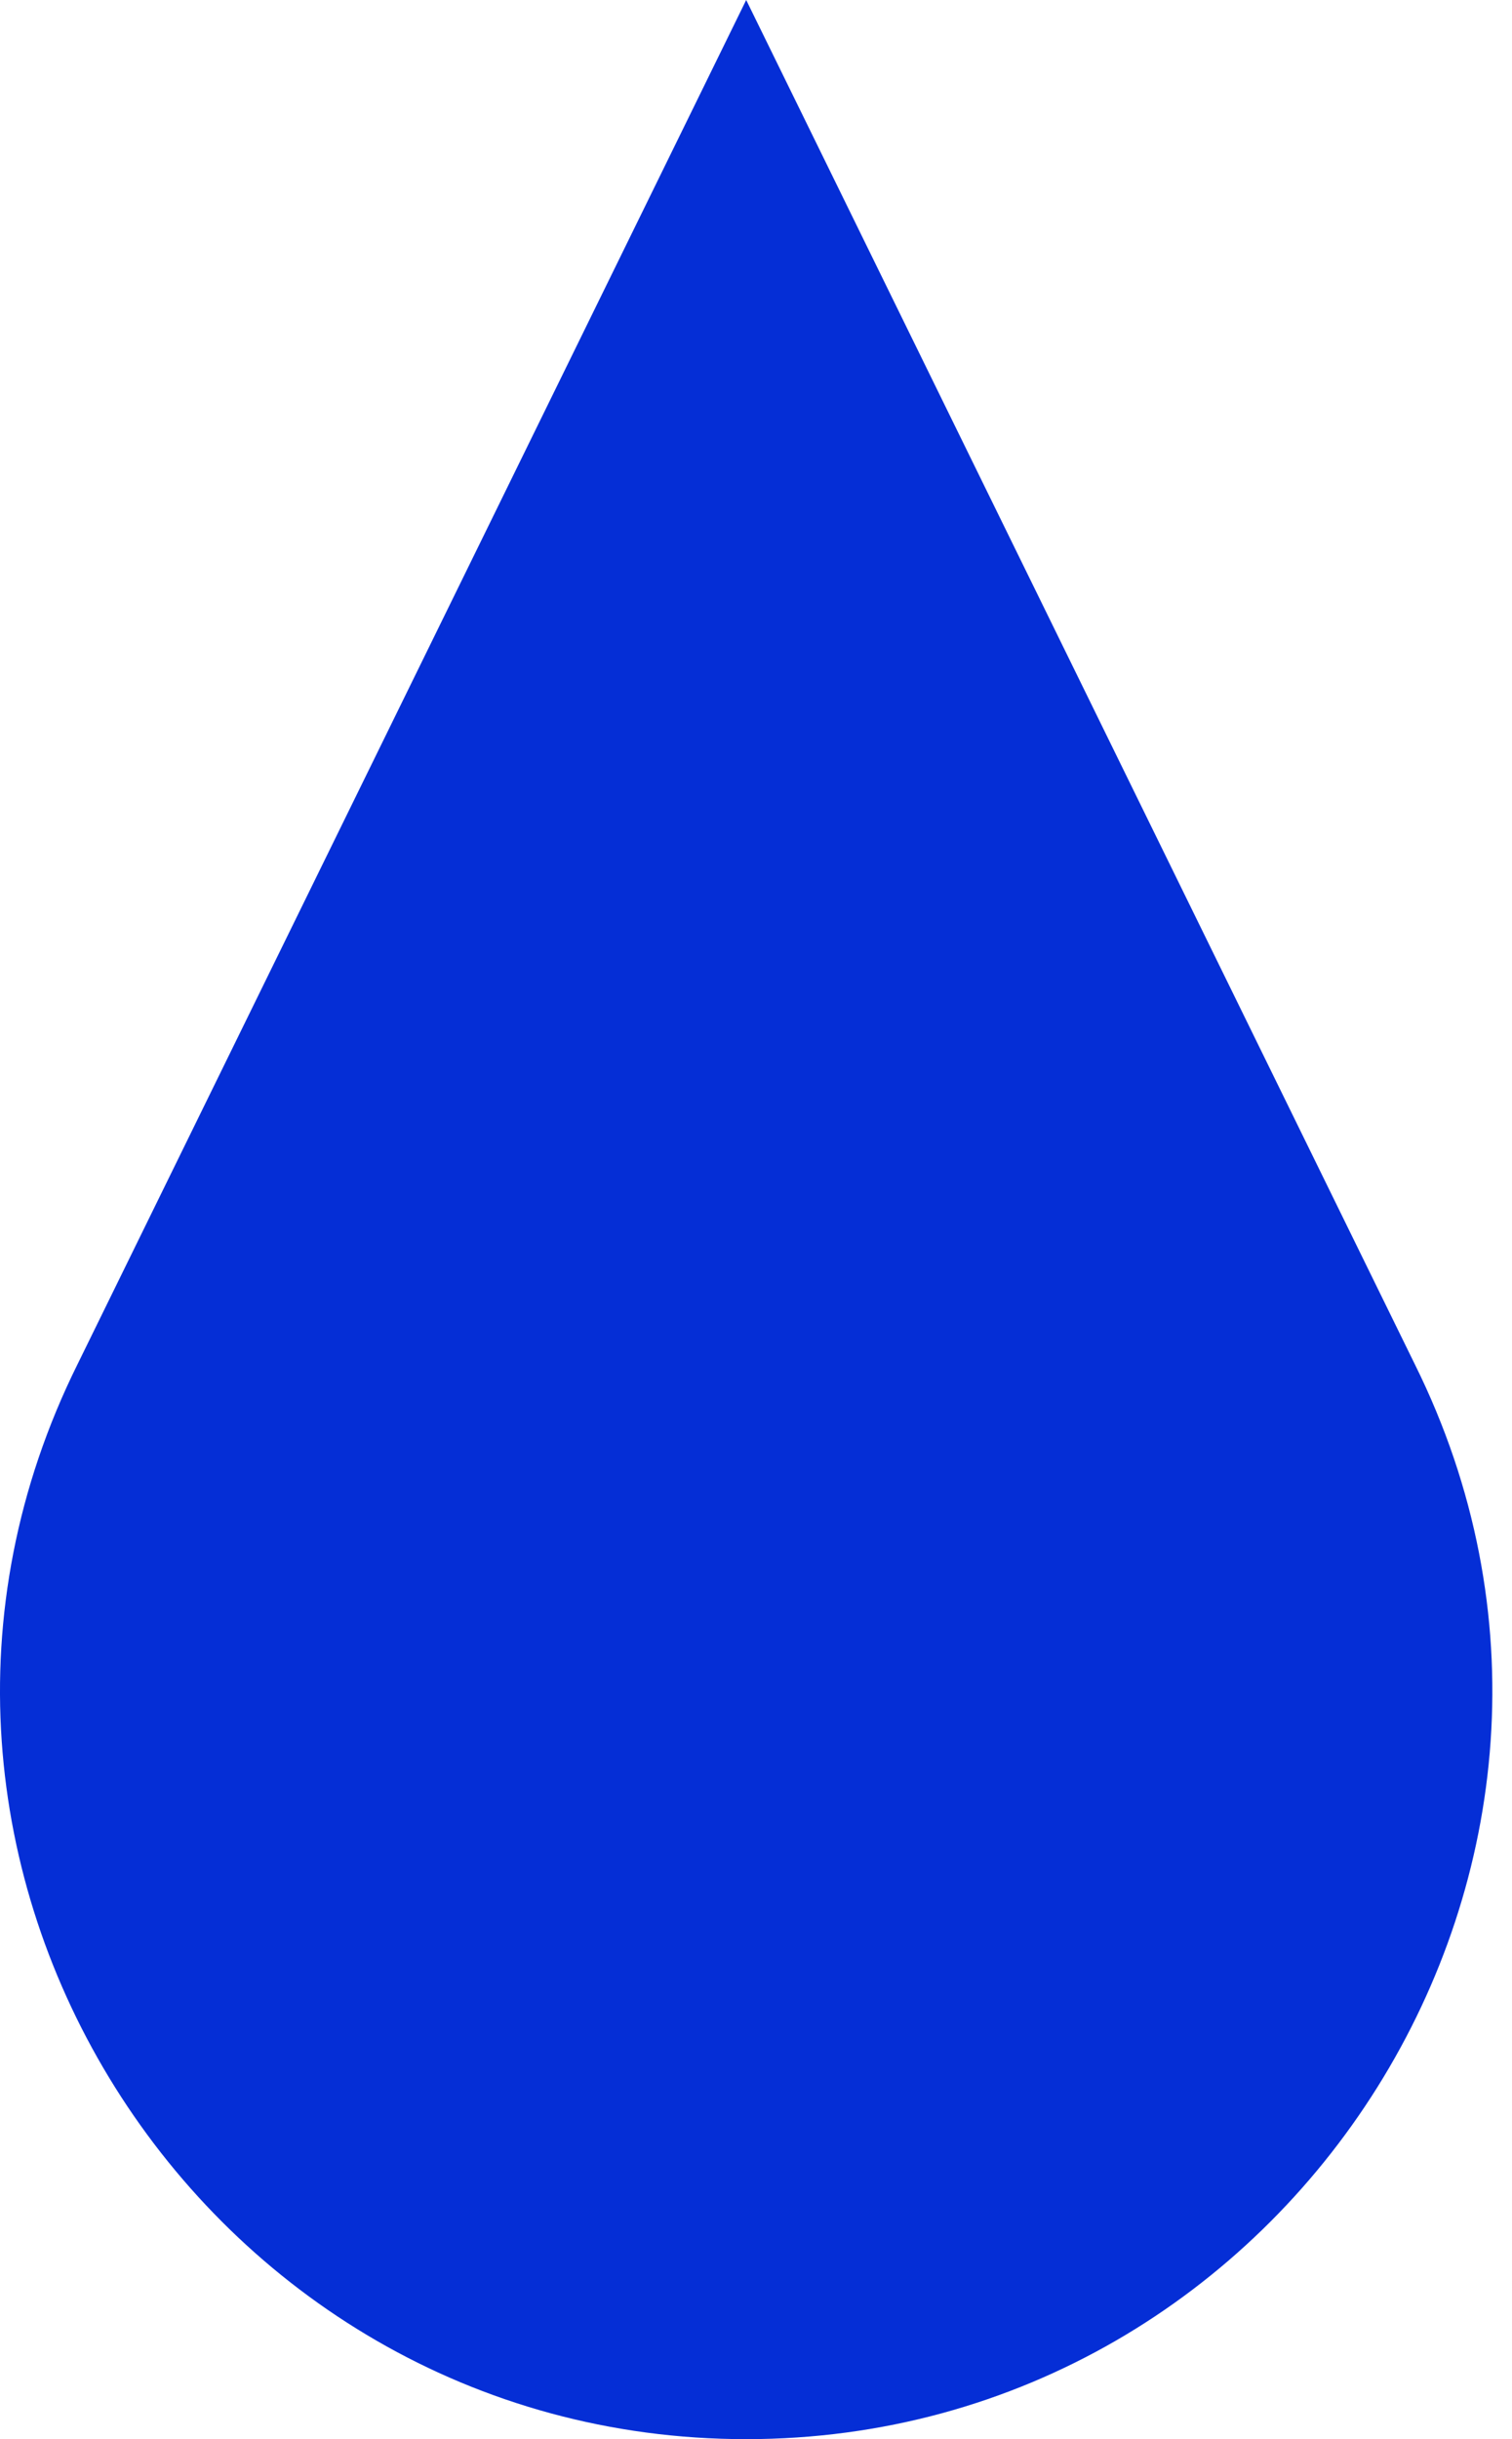
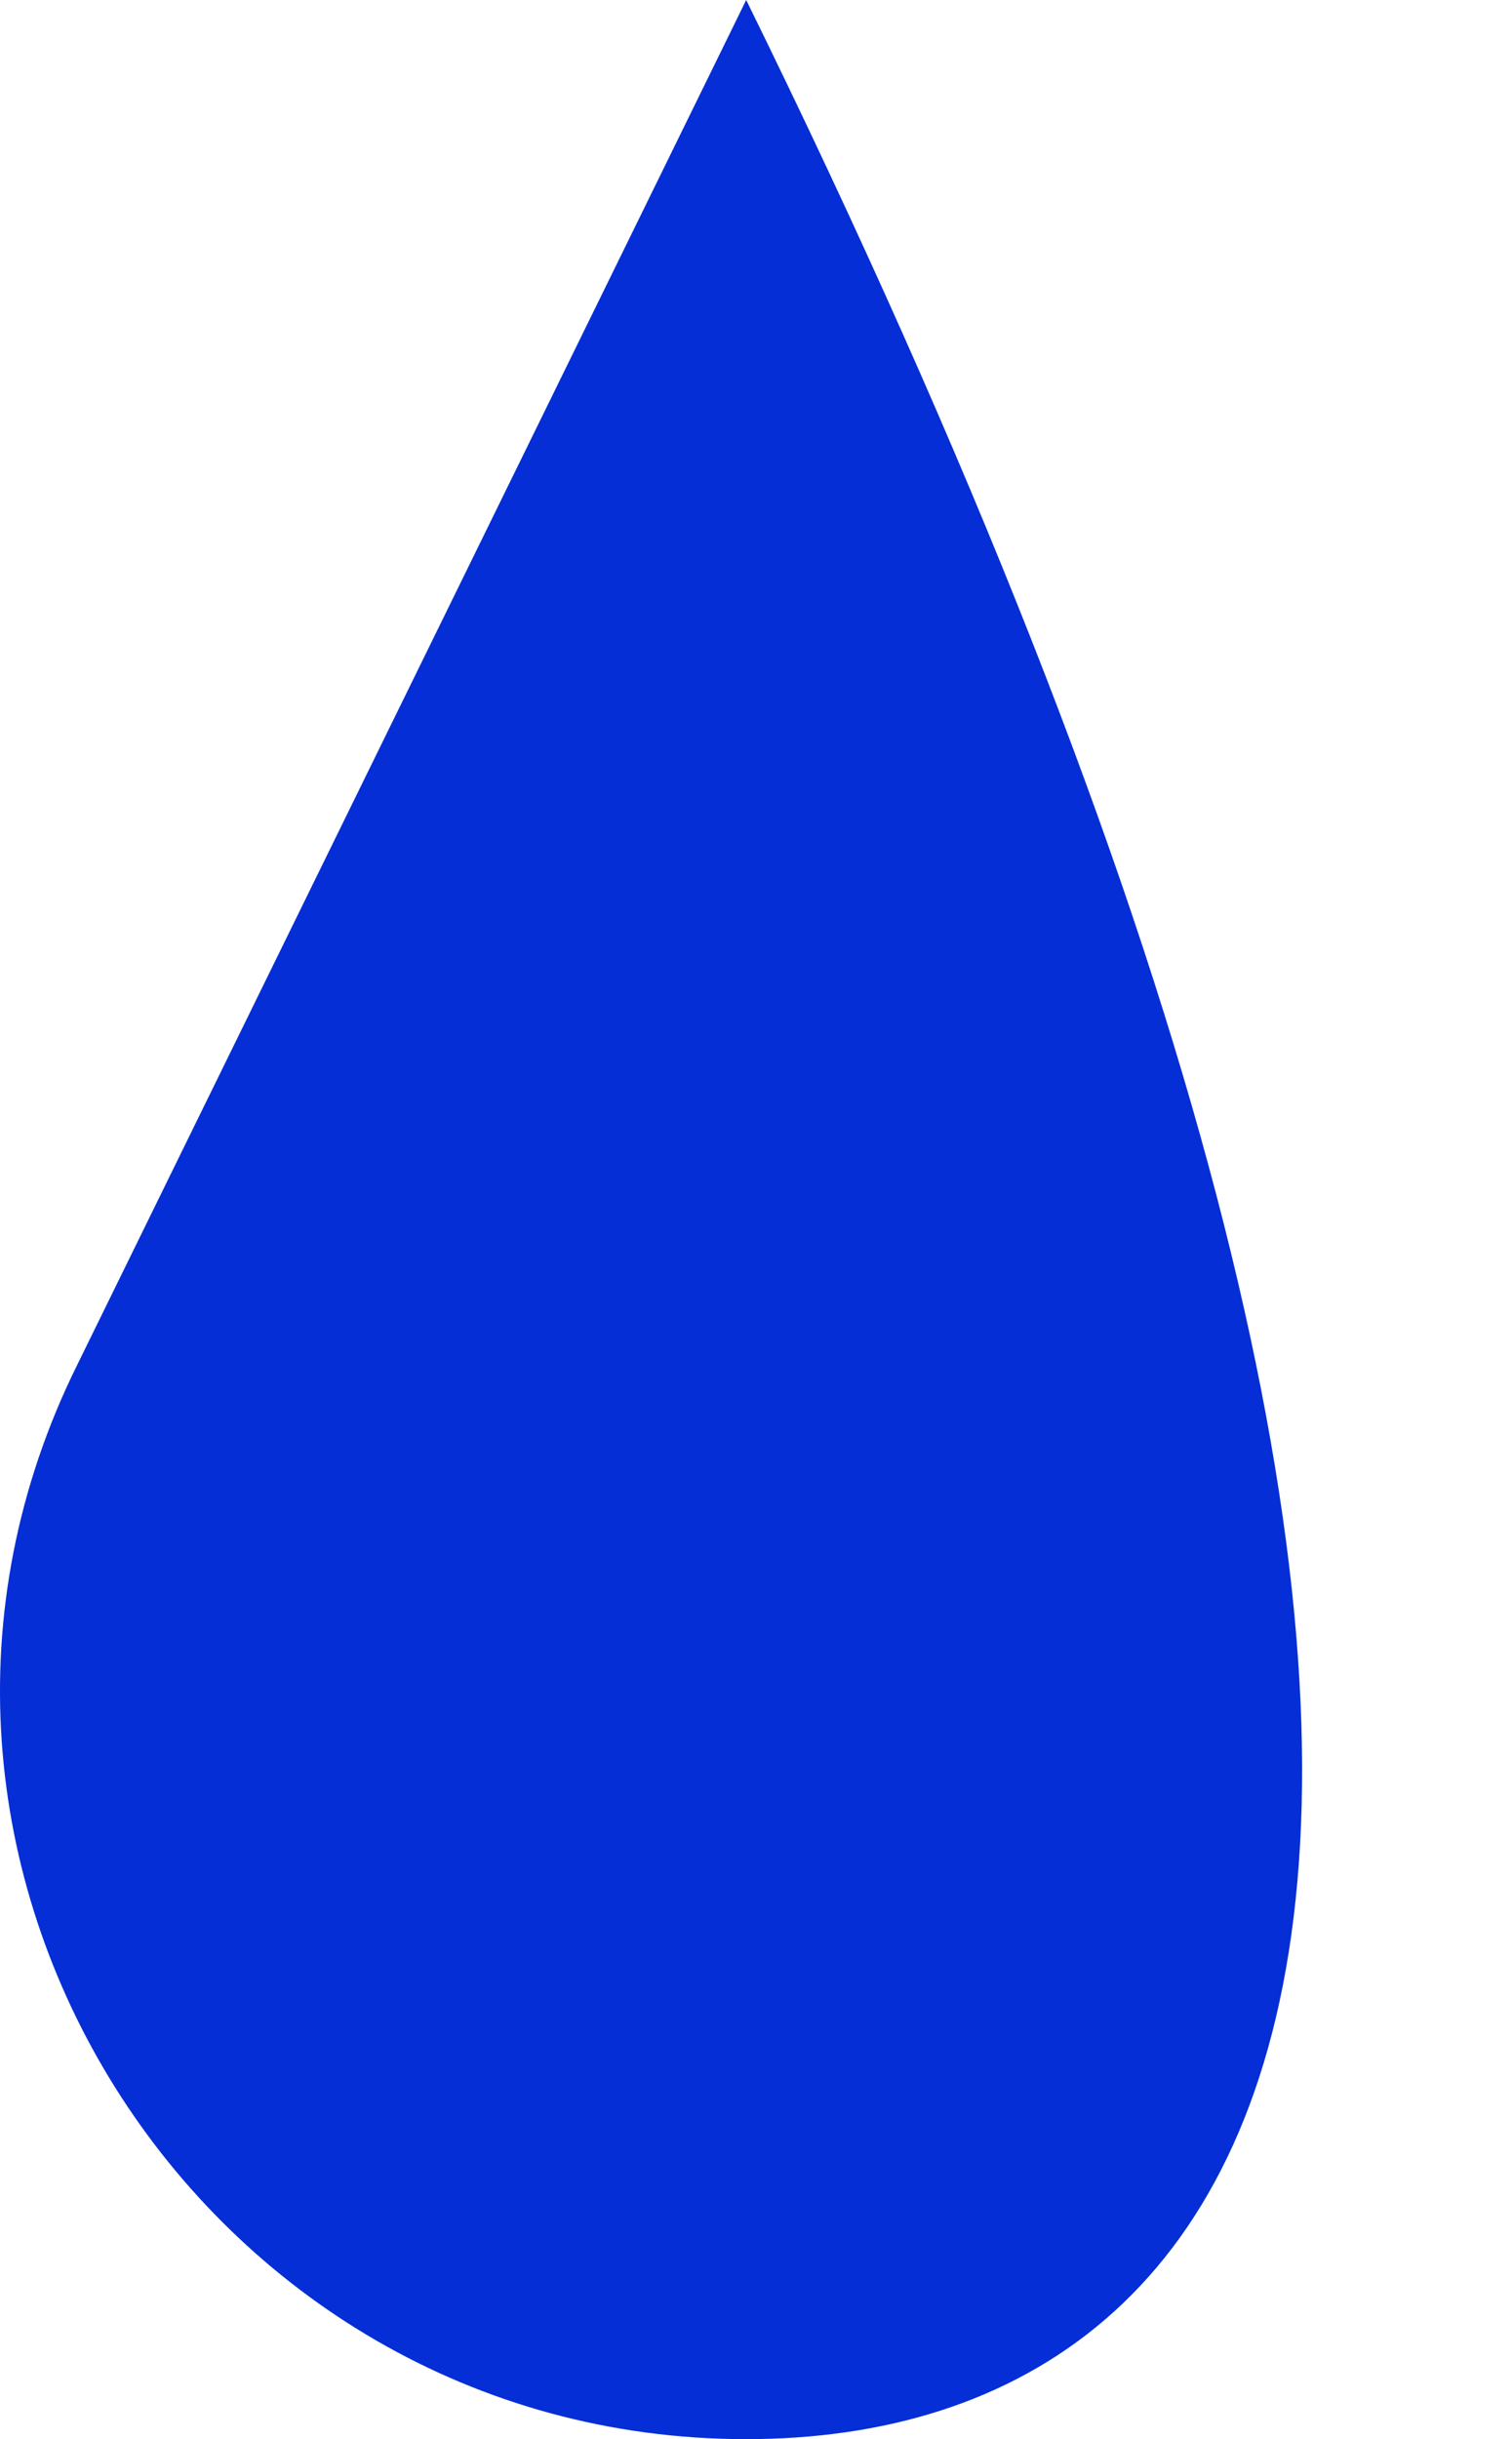
<svg xmlns="http://www.w3.org/2000/svg" width="31" height="50" viewBox="0 0 31 50" fill="none">
-   <path d="M15.299 50C4.097 50 -3.435 38.109 1.586 27.973L15.299 0L29.011 27.973C34.032 38.109 26.5 50 15.299 50Z" fill="#052ED6" />
+   <path d="M15.299 50C4.097 50 -3.435 38.109 1.586 27.973L15.299 0C34.032 38.109 26.5 50 15.299 50Z" fill="#052ED6" />
</svg>